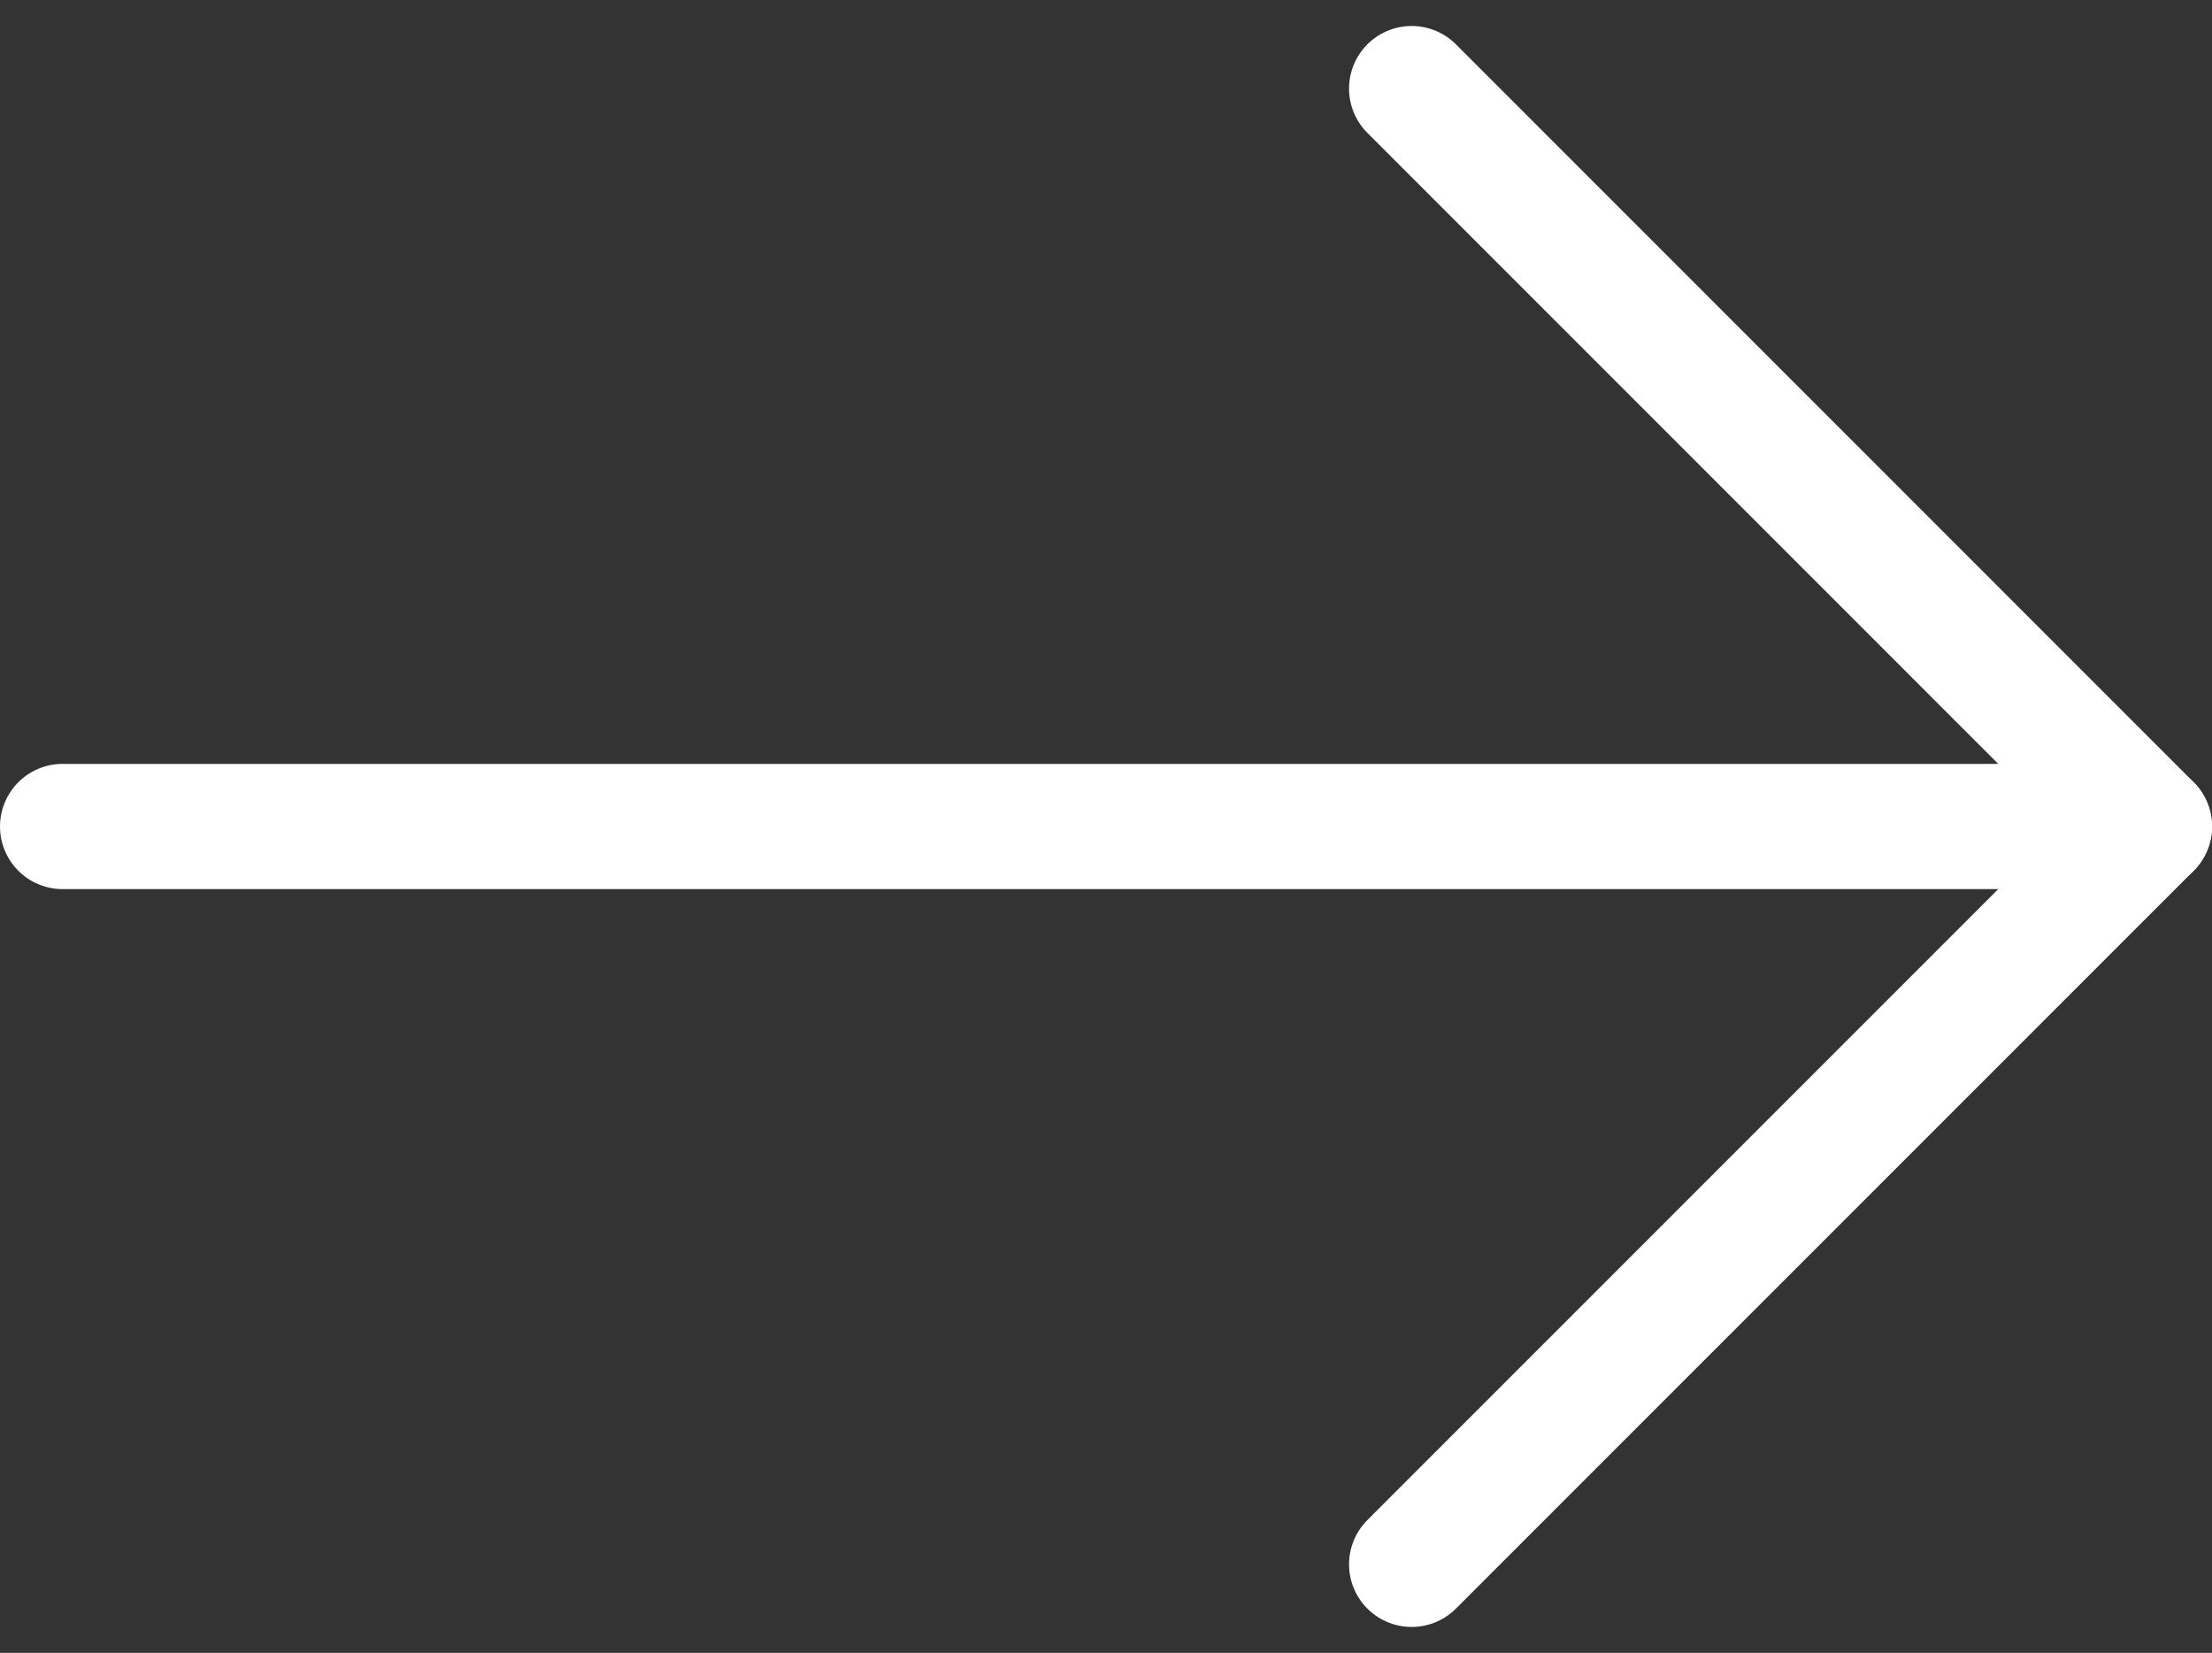
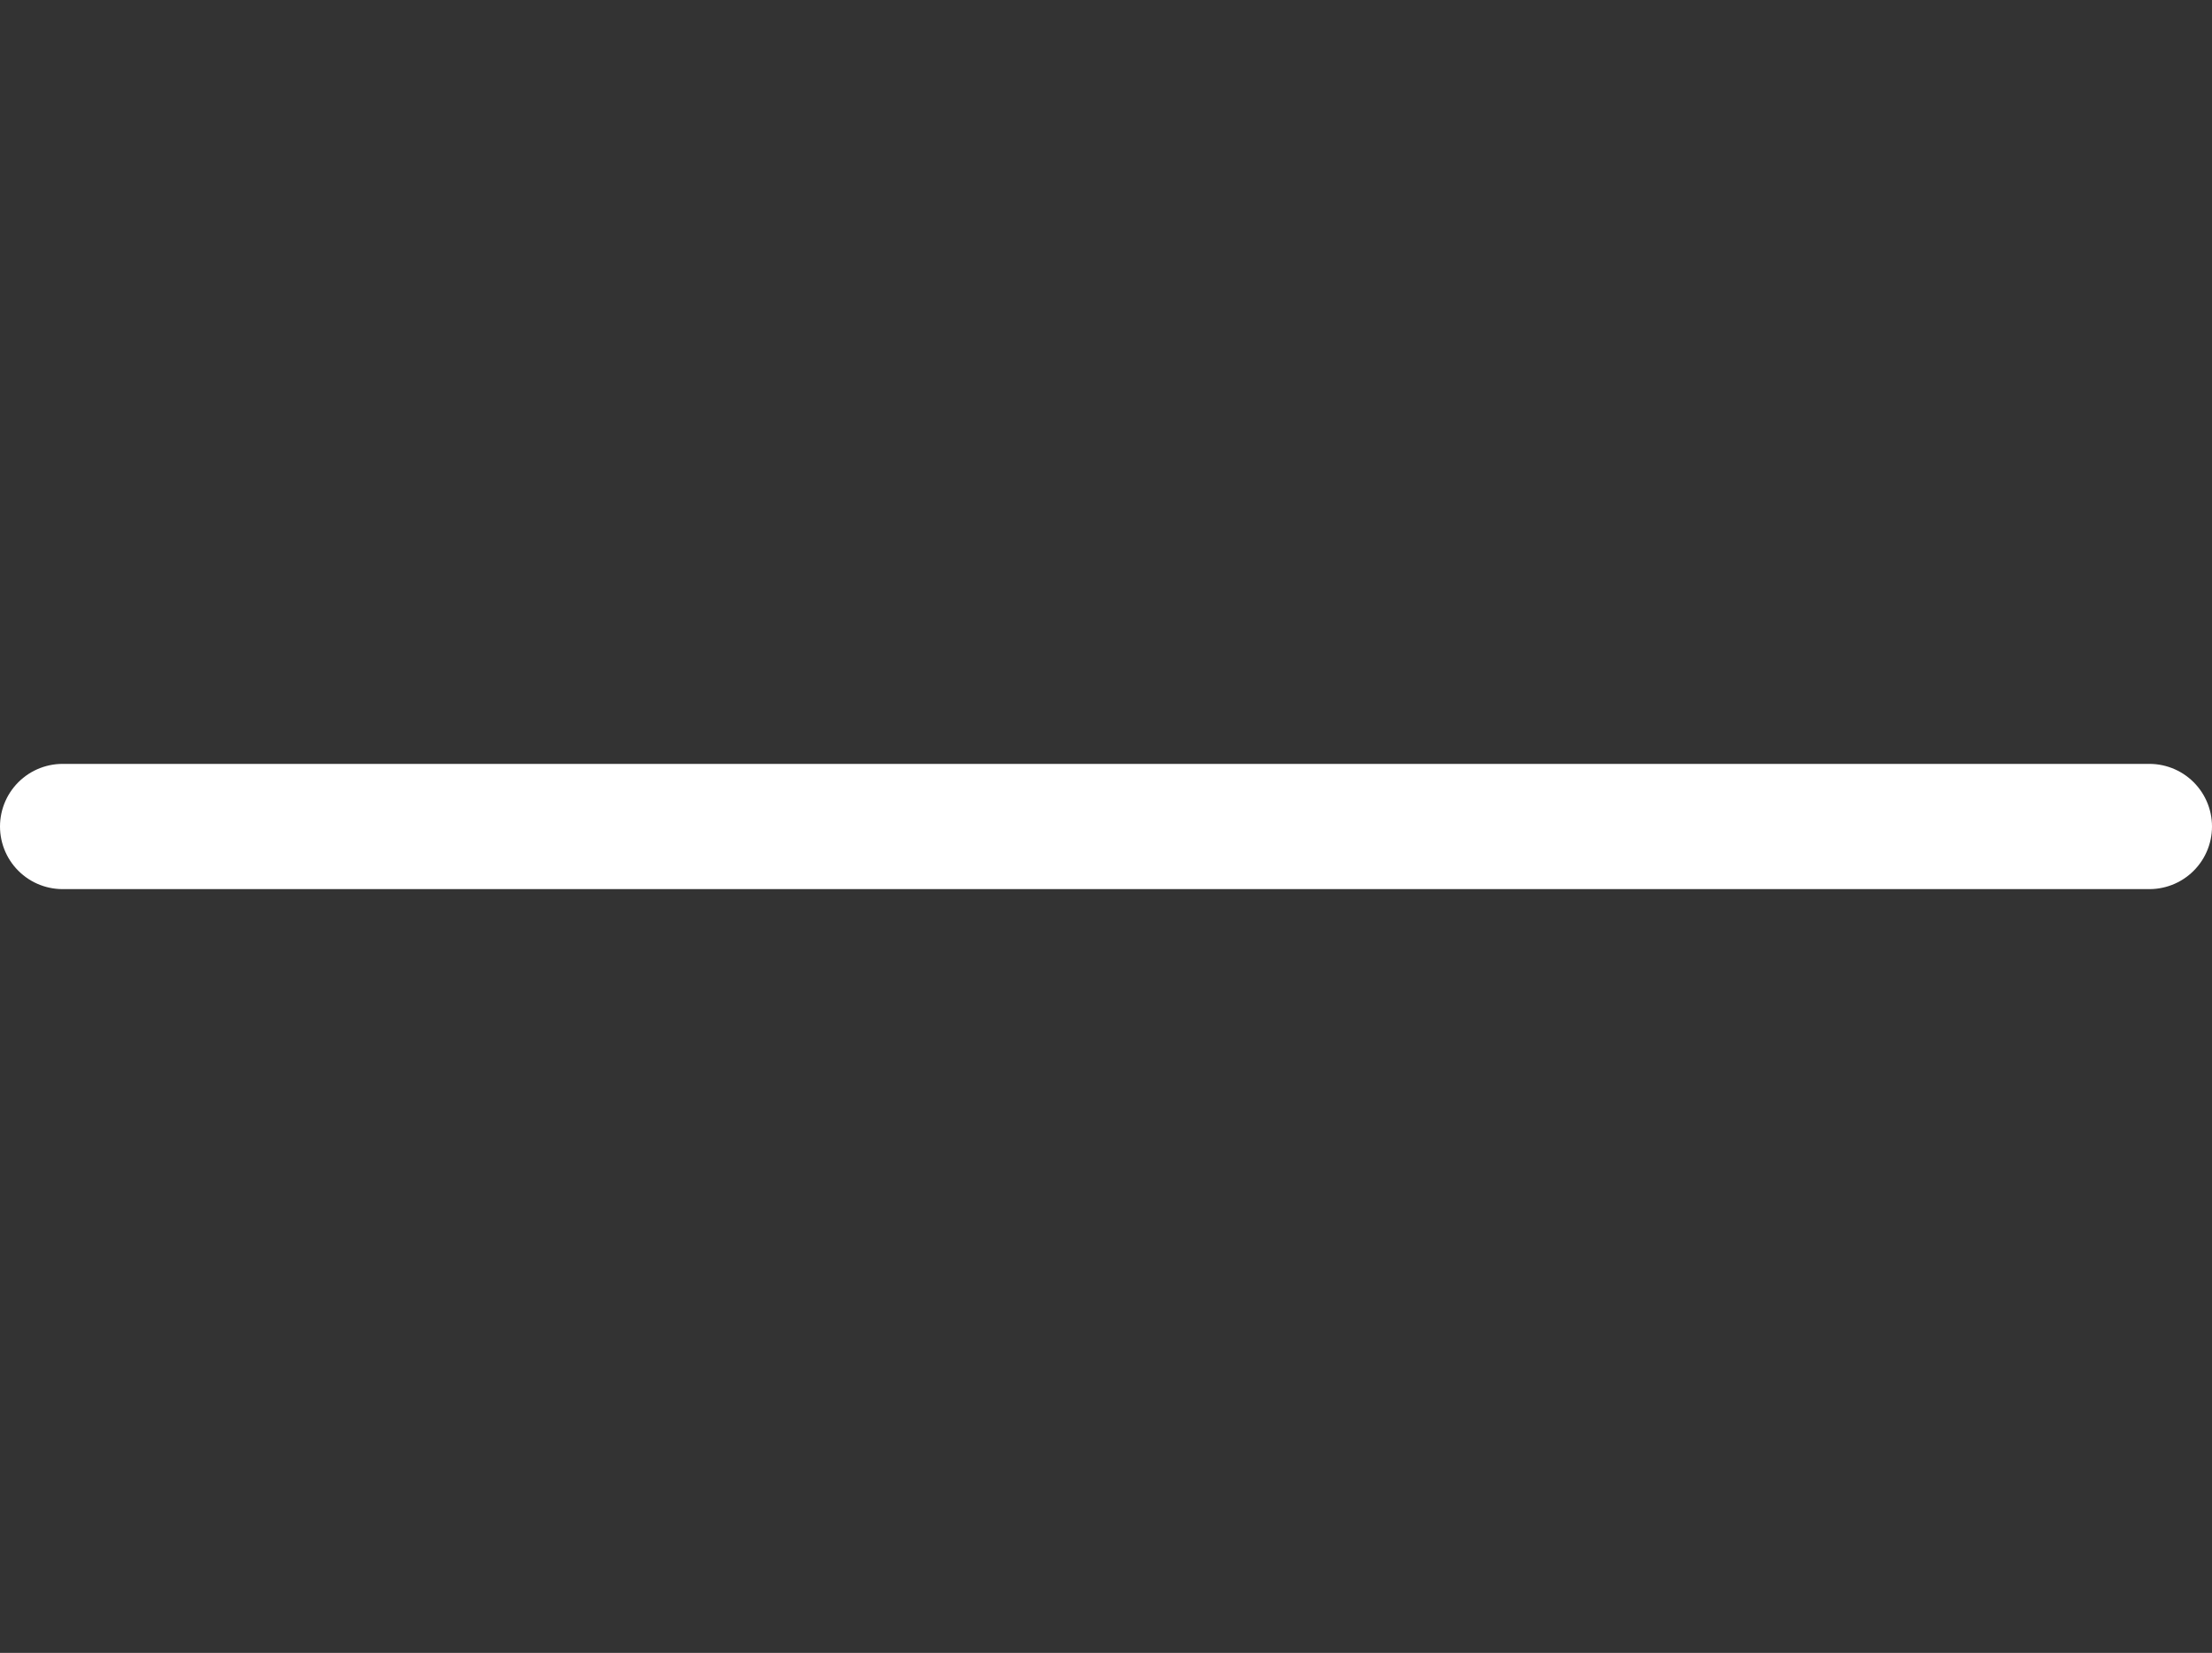
<svg xmlns="http://www.w3.org/2000/svg" width="35.332" height="26.398" viewBox="0 0 35.332 26.398">
  <rect x="0" y="0" width="35.332" height="26.398" fill="#333333" stroke="none" />
  <defs>
    <style>
            .cls-1{fill:none;stroke:#fff;stroke-linecap:round;stroke-linejoin:round;stroke-width:2px}
        </style>
  </defs>
  <g id="arrow-right" transform="rotate(180 -288.976 18.85)">
    <path id="Ligne_102" data-name="Ligne 102" class="cls-1" transform="translate(-612.284 24.5)" d="M33.332 0H0" />
-     <path id="Tracé_1271" data-name="Tracé 1271" class="cls-1" d="M-600.5 36.285-612.284 24.5l11.784-11.784" />
  </g>
</svg>